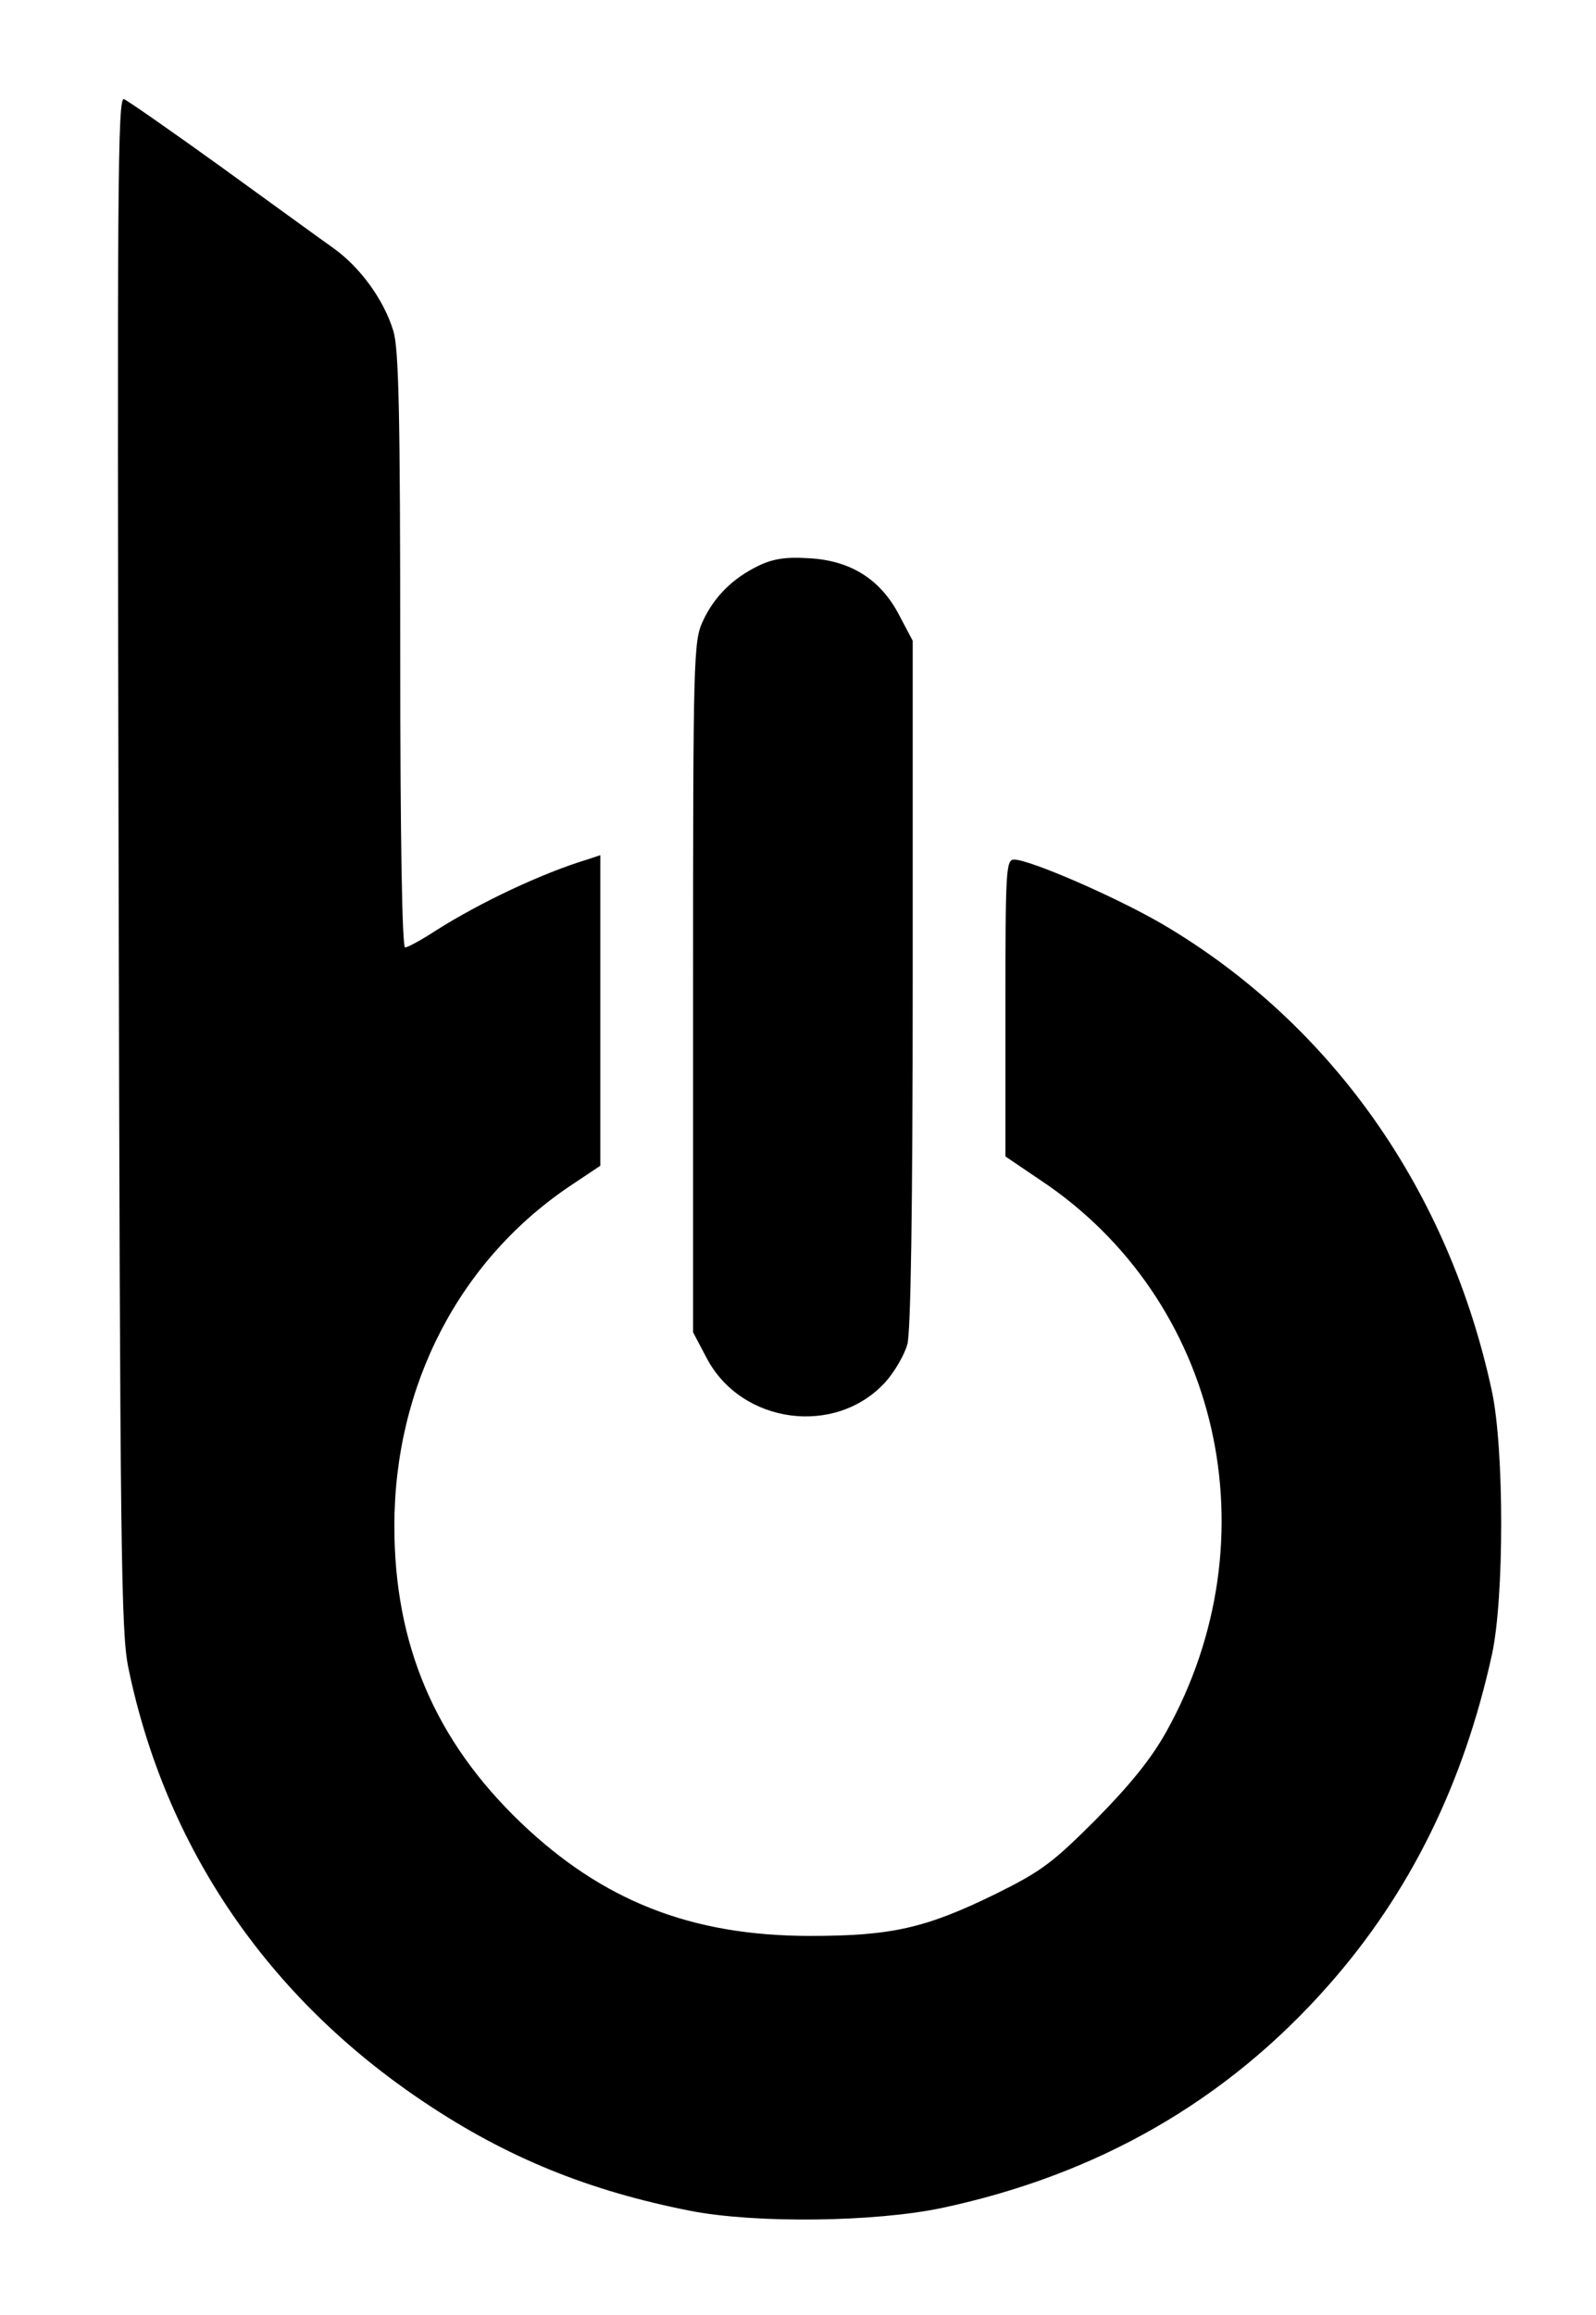
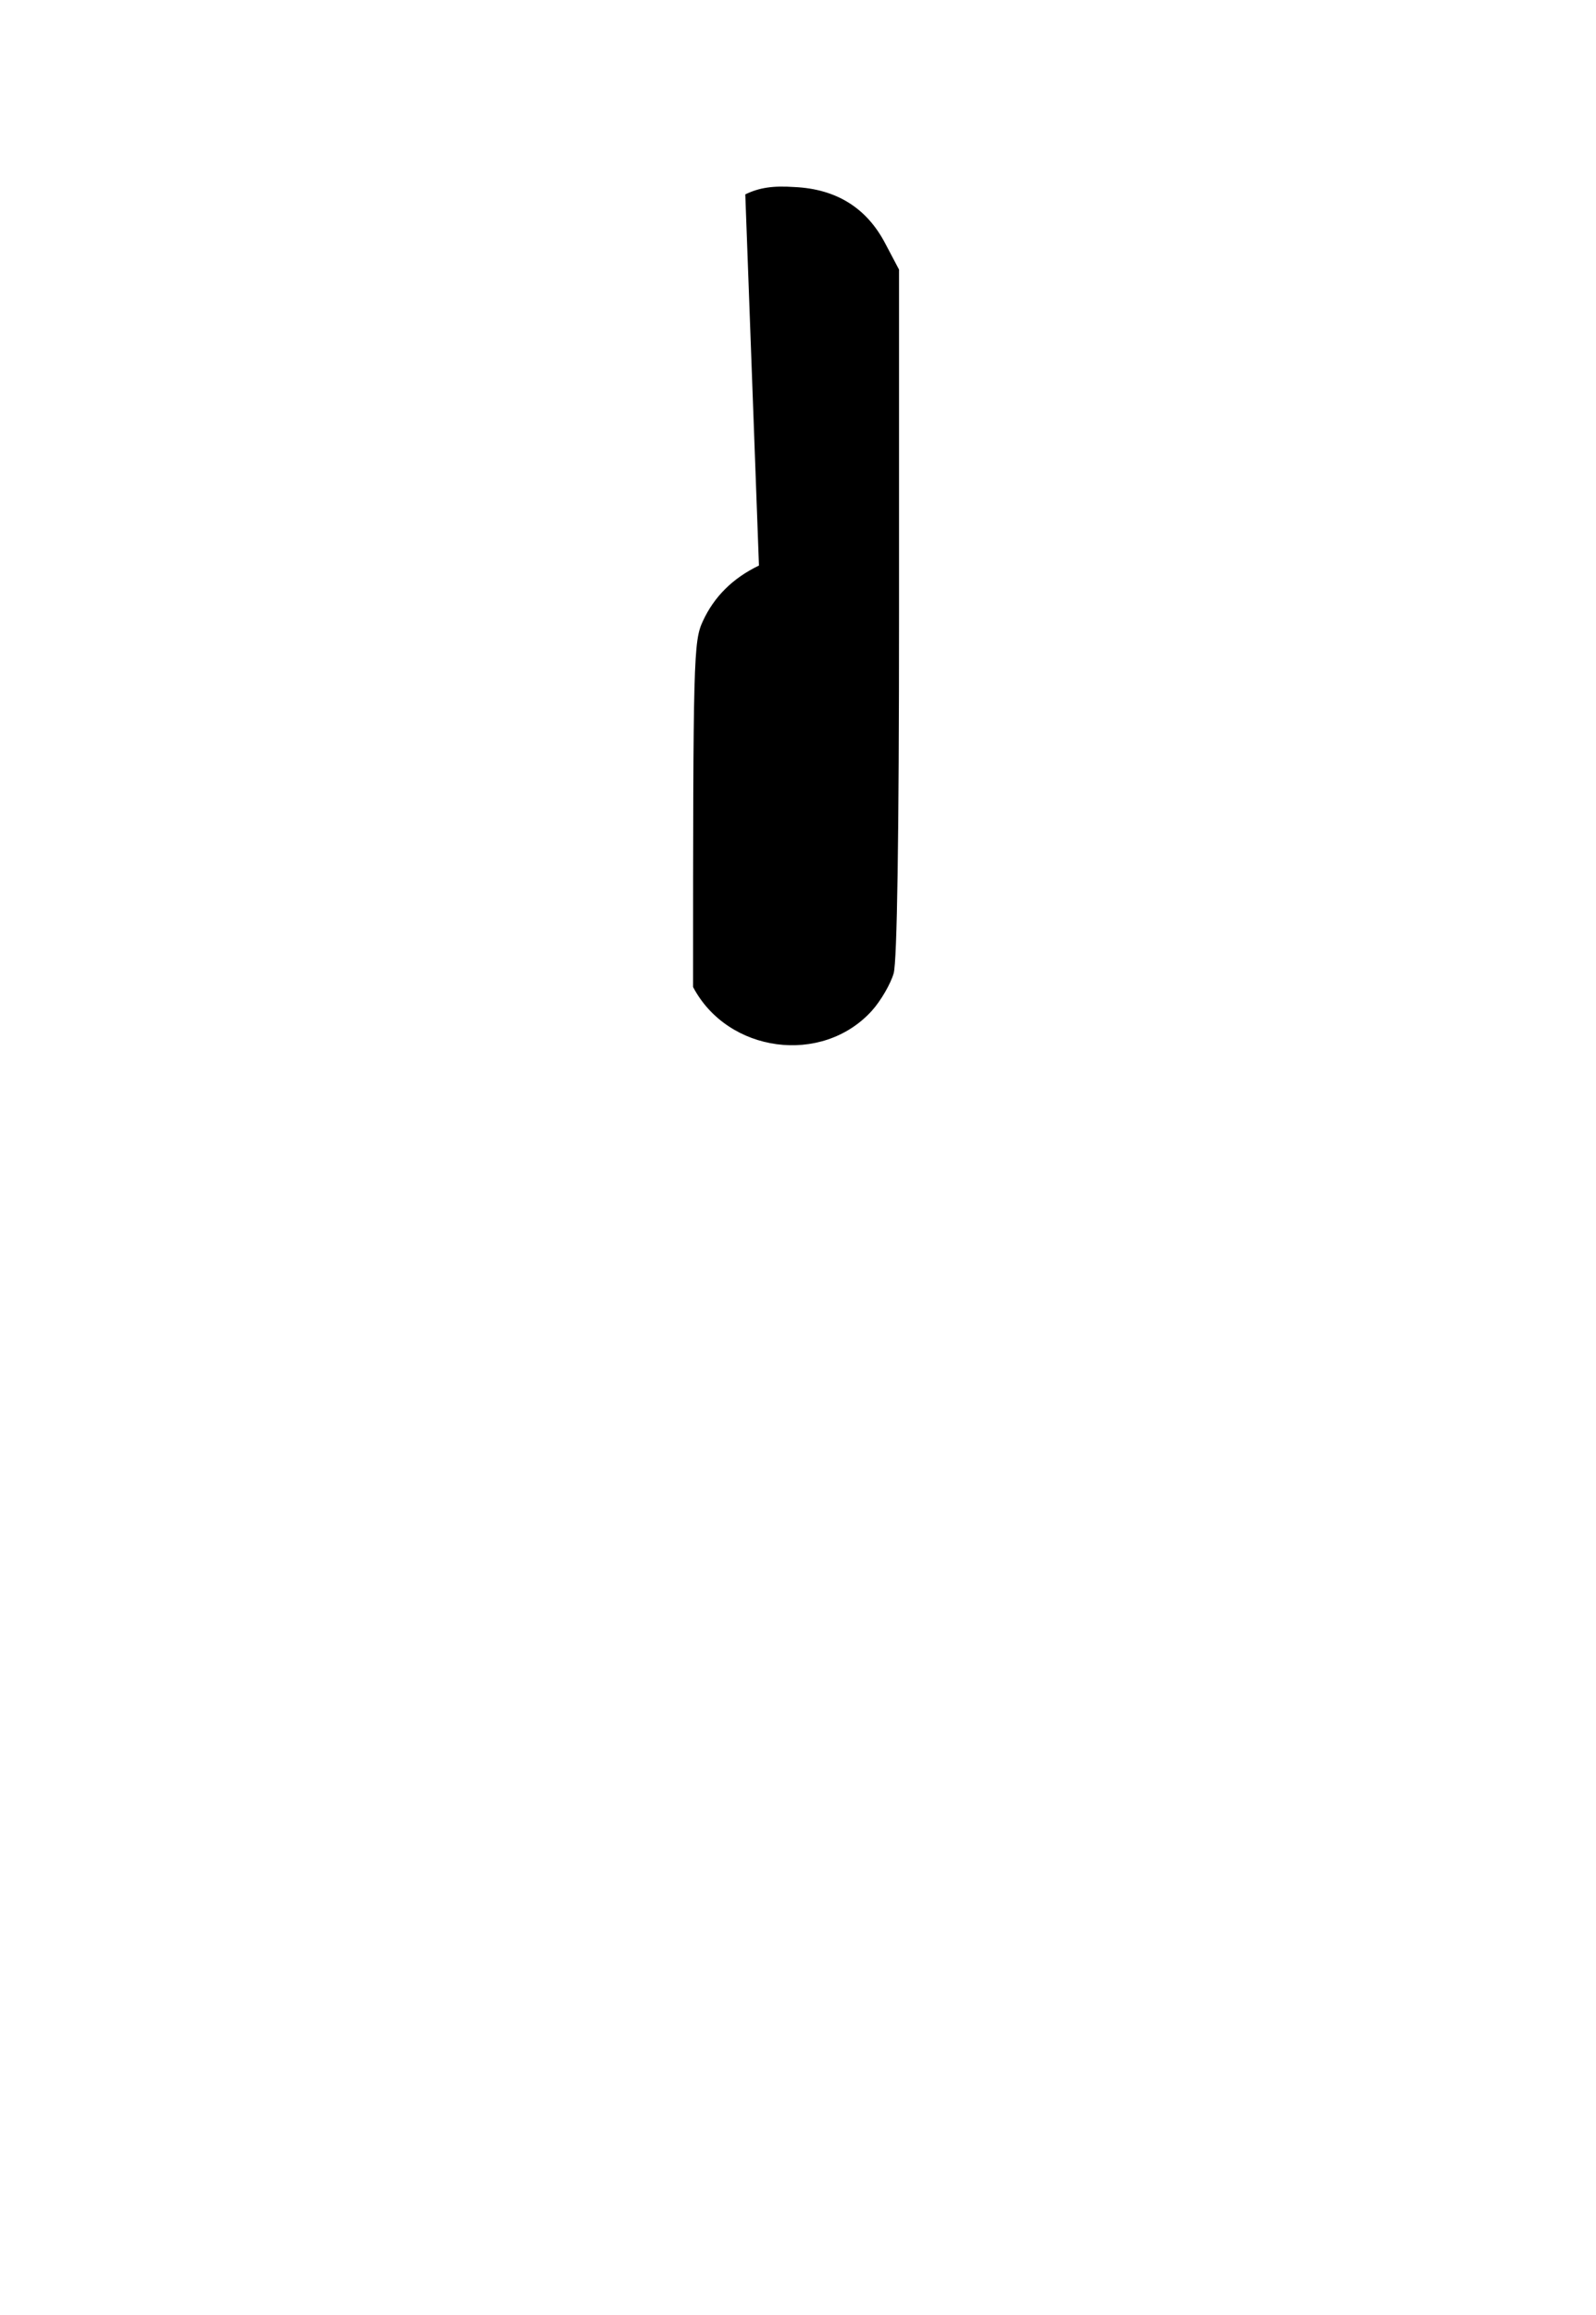
<svg xmlns="http://www.w3.org/2000/svg" version="1.0" width="327pt" height="474pt" viewBox="0 0 327 474" preserveAspectRatio="xMidYMid meet">
  <g transform="translate(0,474) scale(0.1,-0.1)" fill="#000000" stroke="none">
-     <path d="M243 2974 c3 -1411 5 -1577 20 -1649 76 -368 286 -676 607 -890 169 -113 336 -181 545 -222 134 -26 377 -23 515 6 319 68 583 219 792 456 167 189 277 413 335 678 25 116 25 418 0 537 -88 411 -328 753 -674 957 -96 56 -271 132 -305 133 -17 0 -18 -21 -18 -304 l0 -304 71 -48 c369 -245 480 -734 258 -1131 -31 -55 -73 -107 -144 -179 -89 -89 -112 -106 -205 -152 -143 -70 -213 -86 -380 -86 -244 0 -426 72 -594 233 -175 168 -258 364 -258 606 0 289 134 547 365 700 l57 38 0 318 0 318 -27 -9 c-92 -28 -218 -87 -311 -146 -29 -19 -57 -34 -62 -34 -6 0 -10 218 -10 608 0 485 -3 618 -14 654 -19 63 -67 130 -123 170 -27 19 -130 94 -231 167 -100 72 -189 134 -198 138 -13 5 -14 -173 -11 -1563z" />
-     <path d="M1555 3582 c-54 -26 -92 -64 -115 -114 -19 -41 -20 -73 -20 -749 l0 -707 28 -53 c71 -135 264 -161 366 -49 19 21 39 56 45 77 7 25 11 276 11 739 l0 702 -28 53 c-38 73 -100 112 -186 116 -44 3 -72 -1 -101 -15z" />
+     <path d="M1555 3582 c-54 -26 -92 -64 -115 -114 -19 -41 -20 -73 -20 -749 c71 -135 264 -161 366 -49 19 21 39 56 45 77 7 25 11 276 11 739 l0 702 -28 53 c-38 73 -100 112 -186 116 -44 3 -72 -1 -101 -15z" />
  </g>
</svg>